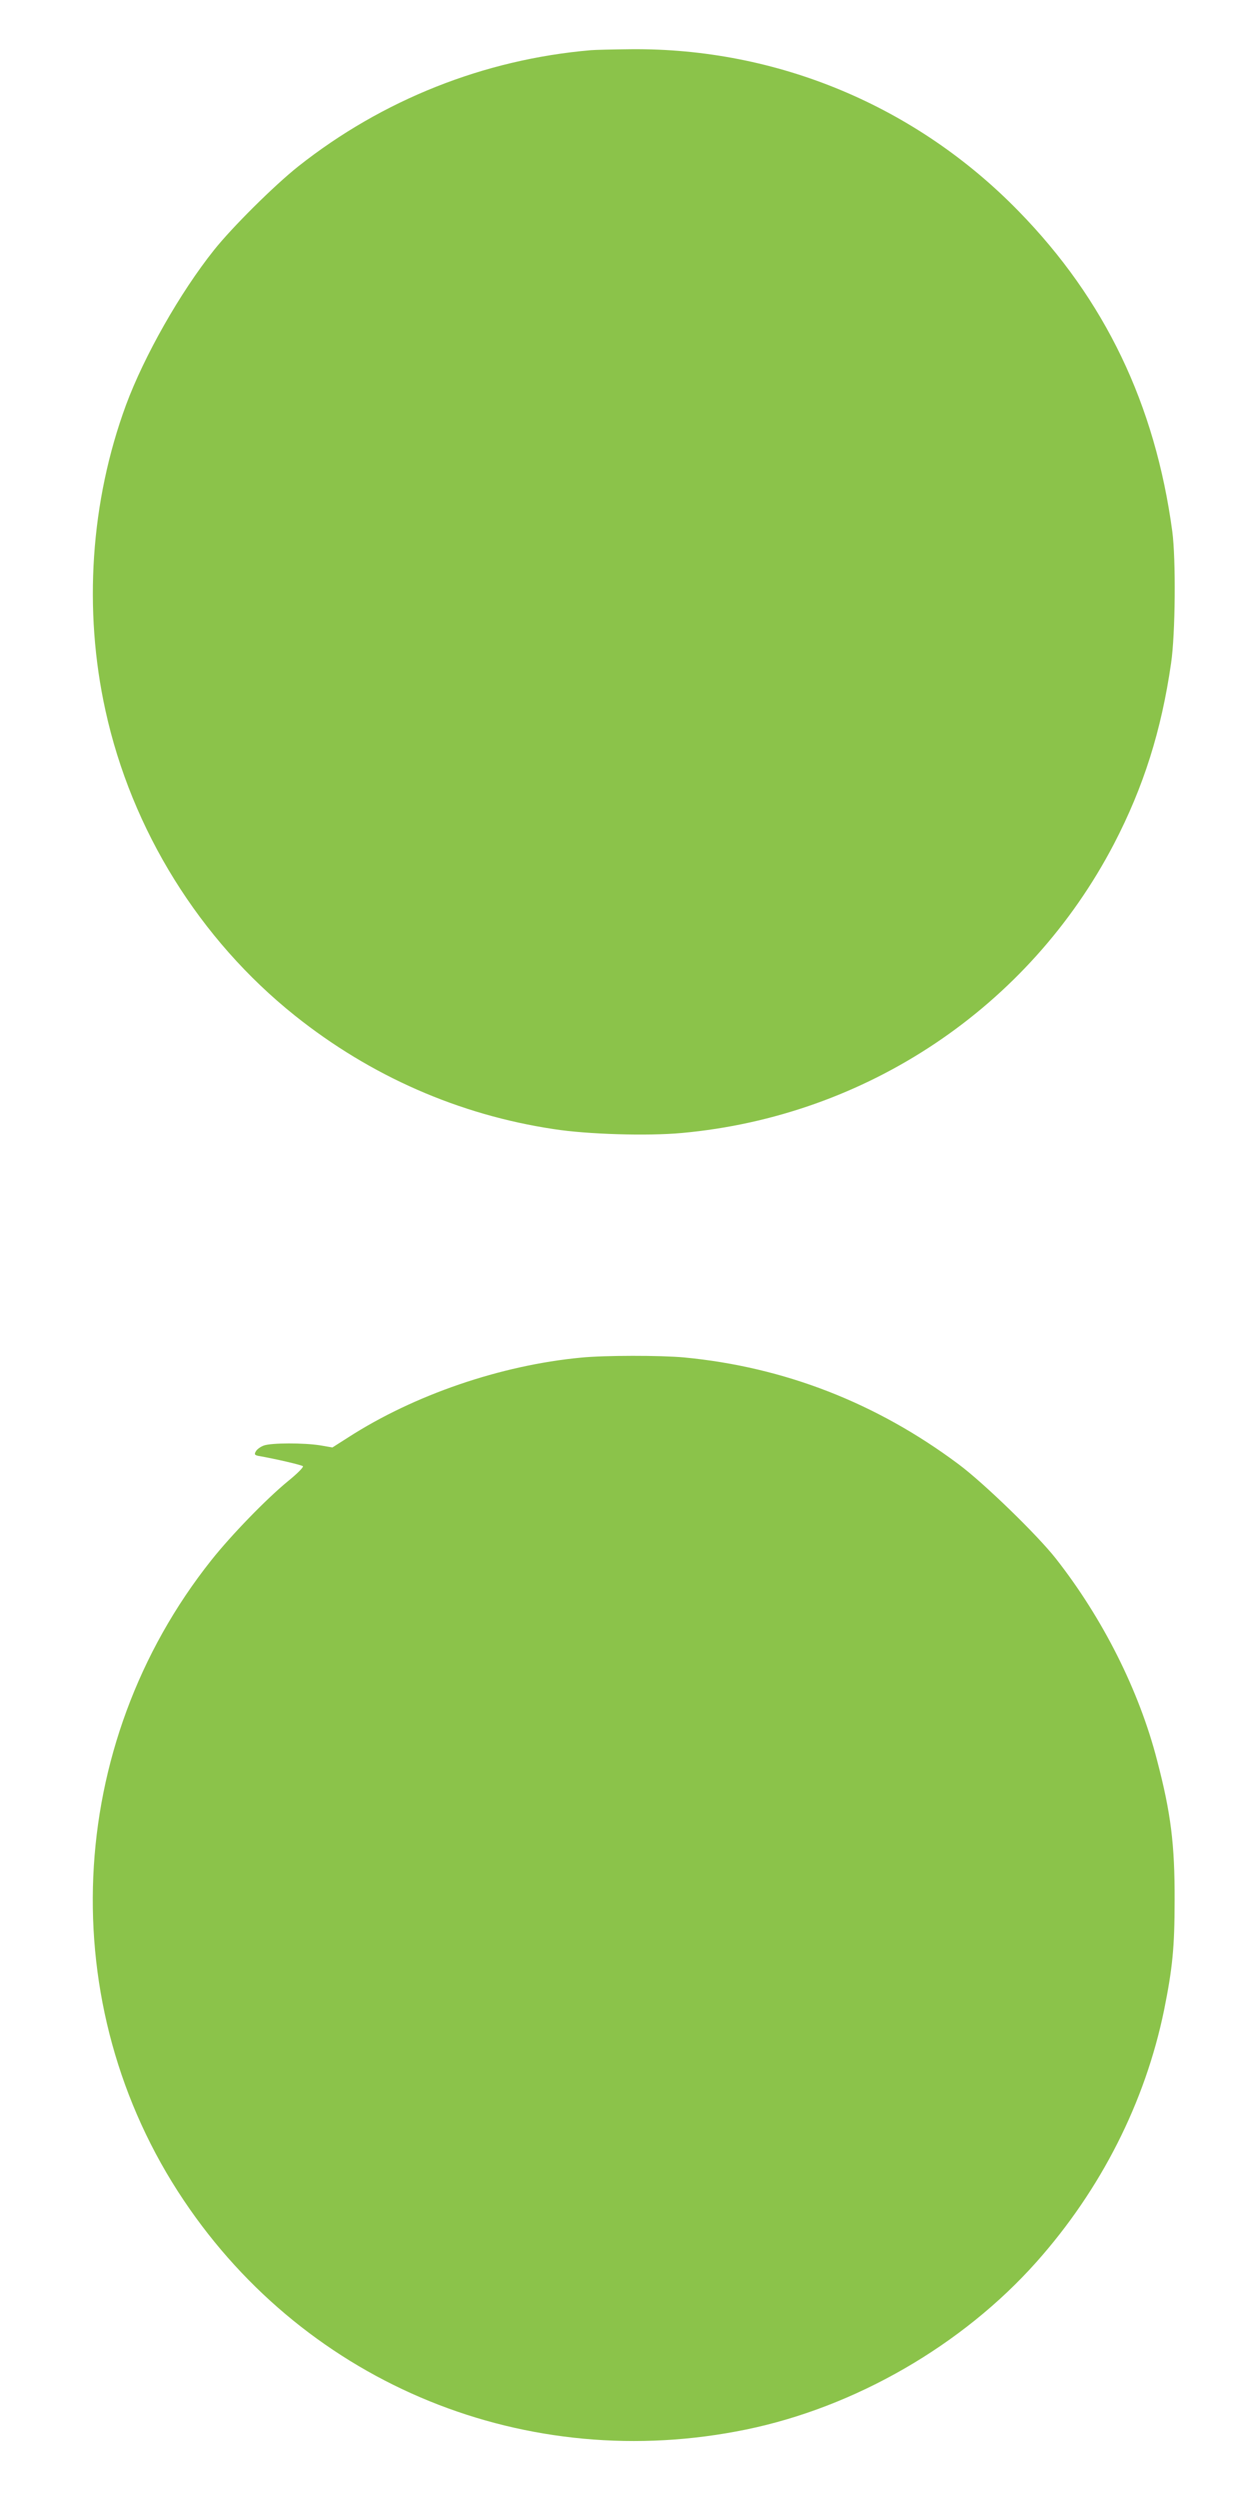
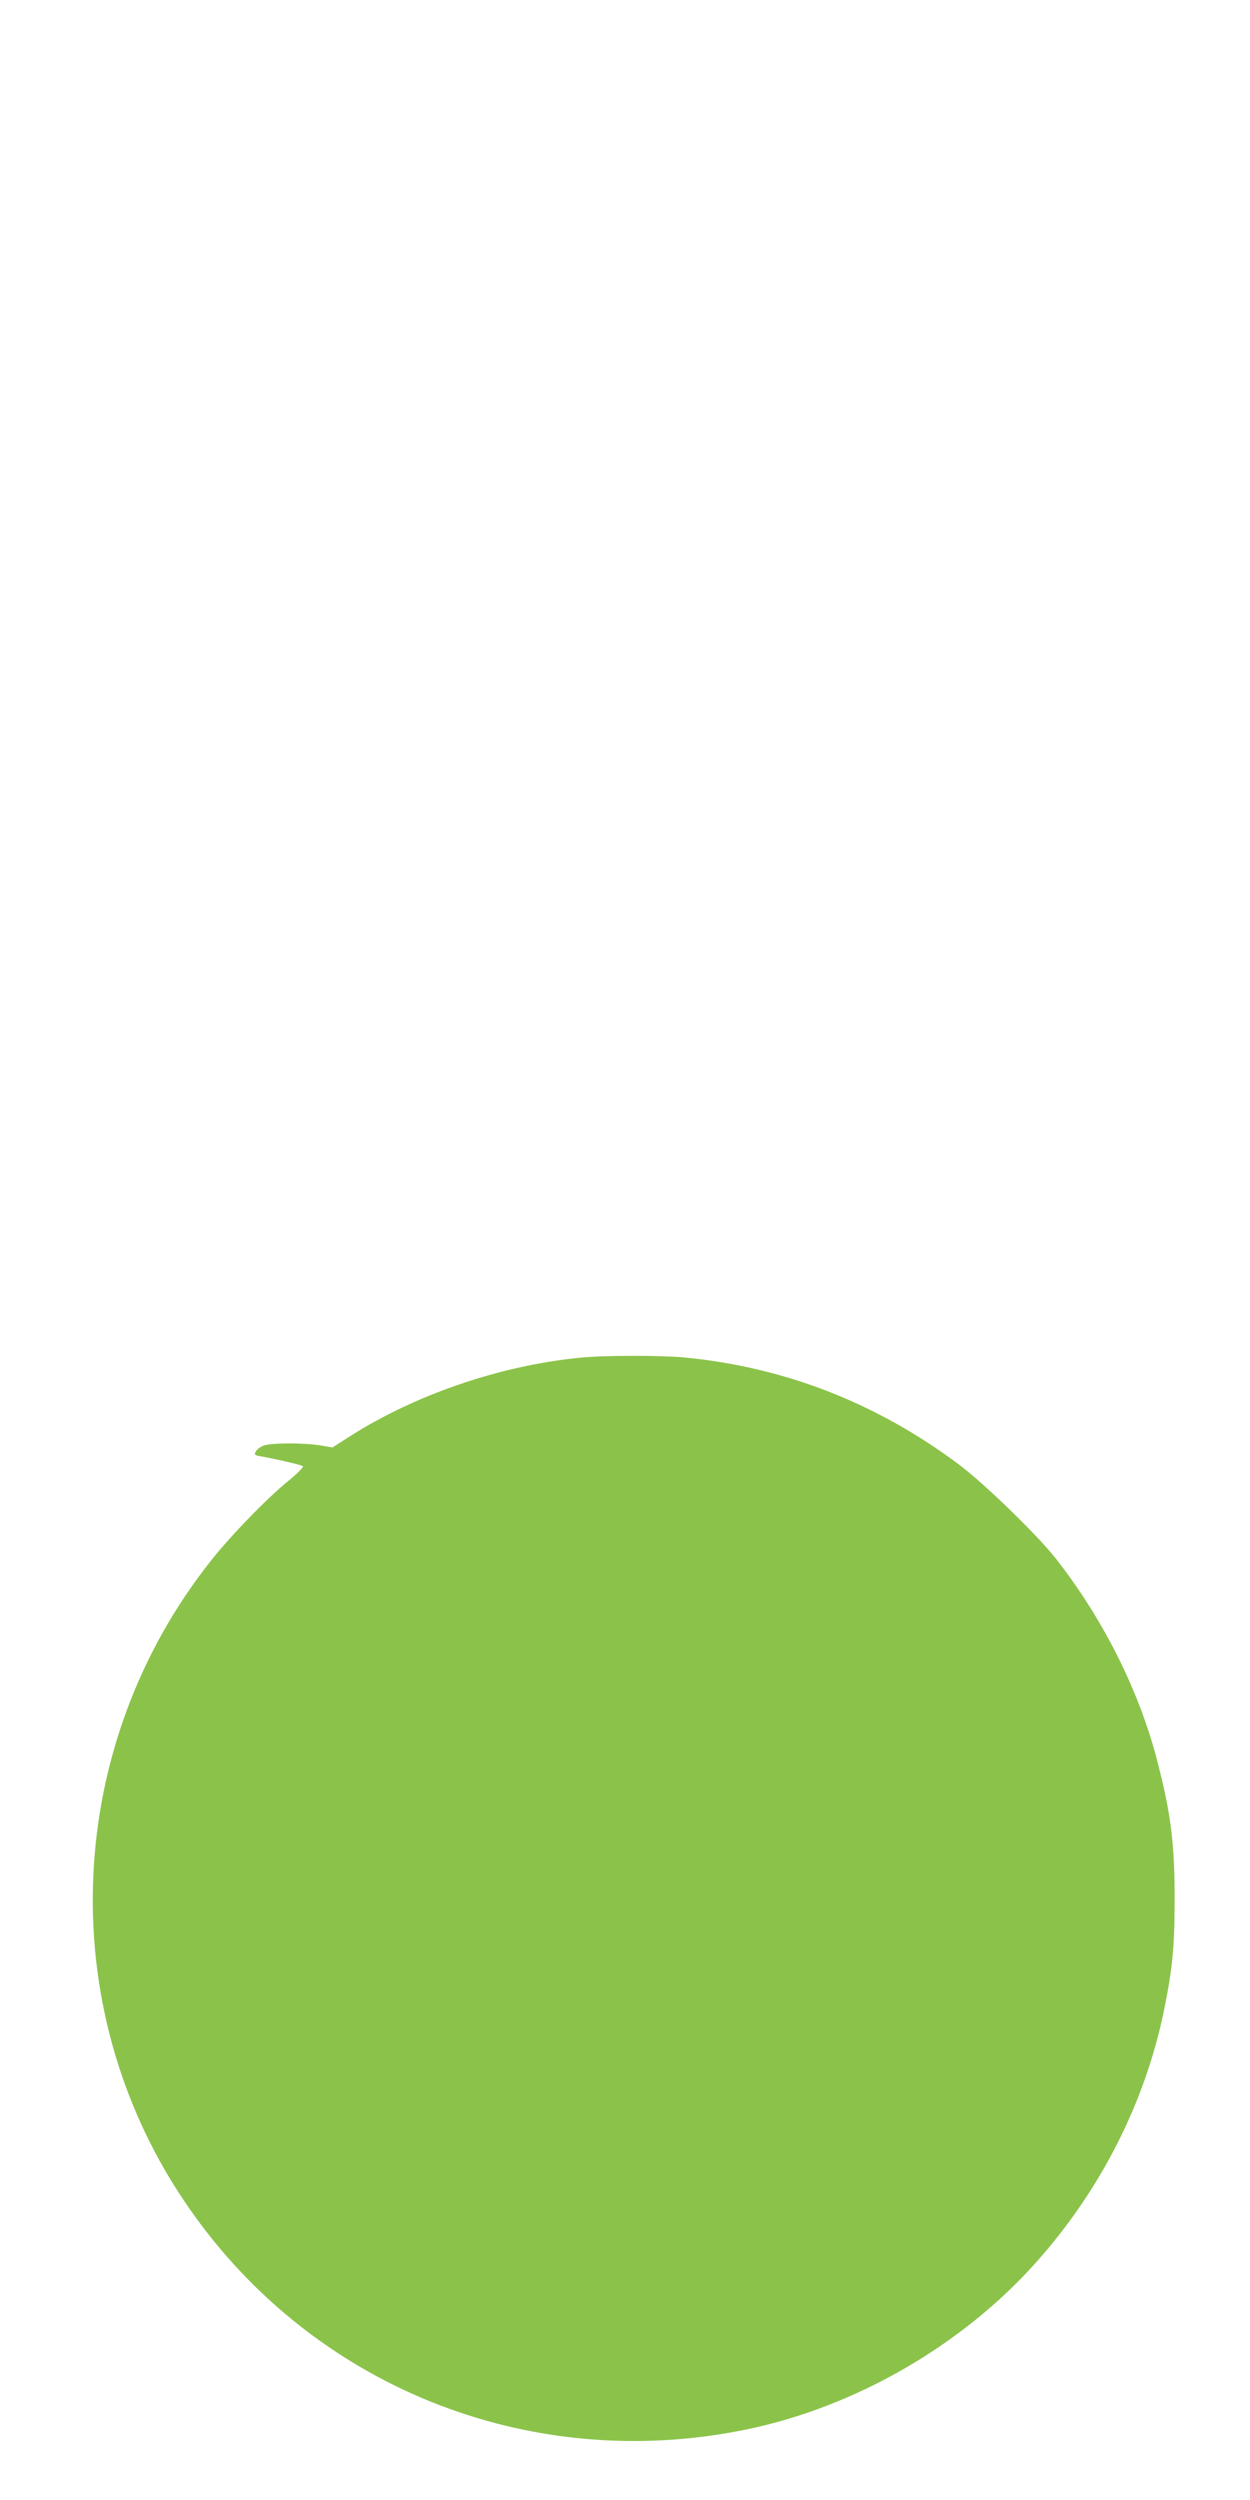
<svg xmlns="http://www.w3.org/2000/svg" version="1.0" width="640pt" height="1280pt" viewBox="0 0 640 1280" preserveAspectRatio="xMidYMid meet">
  <g transform="translate(0,1280) scale(0.1,-0.1)" fill="#8bc34a" stroke="none">
-     <path d="M3025 12543 c-547 -47 -1067 -254 -1498 -595 -122 -97 -337 -310 -431 -428 -174 -218 -358 -543 -451 -794 -181 -492 -219 -1047 -105 -1564 134 -612 482 -1172 970 -1562 387 -309 839 -508 1325 -581 172 -27 480 -36 655 -20 946 86 1777 643 2214 1481 151 291 242 578 292 925 22 148 25 533 6 675 -88 650 -344 1185 -786 1638 -526 540 -1238 837 -1986 830 -91 -1 -183 -3 -205 -5z" />
    <path d="M2975 5849 c-412 -39 -855 -191 -1193 -409 l-80 -51 -64 11 c-83 13 -247 13 -287 -1 -17 -6 -36 -20 -41 -30 -9 -15 -6 -19 12 -23 92 -16 223 -47 229 -53 4 -5 -30 -39 -77 -77 -111 -91 -290 -276 -391 -403 -755 -949 -812 -2281 -142 -3279 634 -946 1760 -1404 2880 -1173 558 115 1106 431 1486 858 330 371 556 817 653 1289 43 214 54 320 54 562 1 287 -19 447 -90 718 -92 357 -278 726 -518 1032 -95 121 -369 387 -498 483 -420 314 -892 498 -1406 547 -121 11 -407 11 -527 -1z" />
  </g>
</svg>